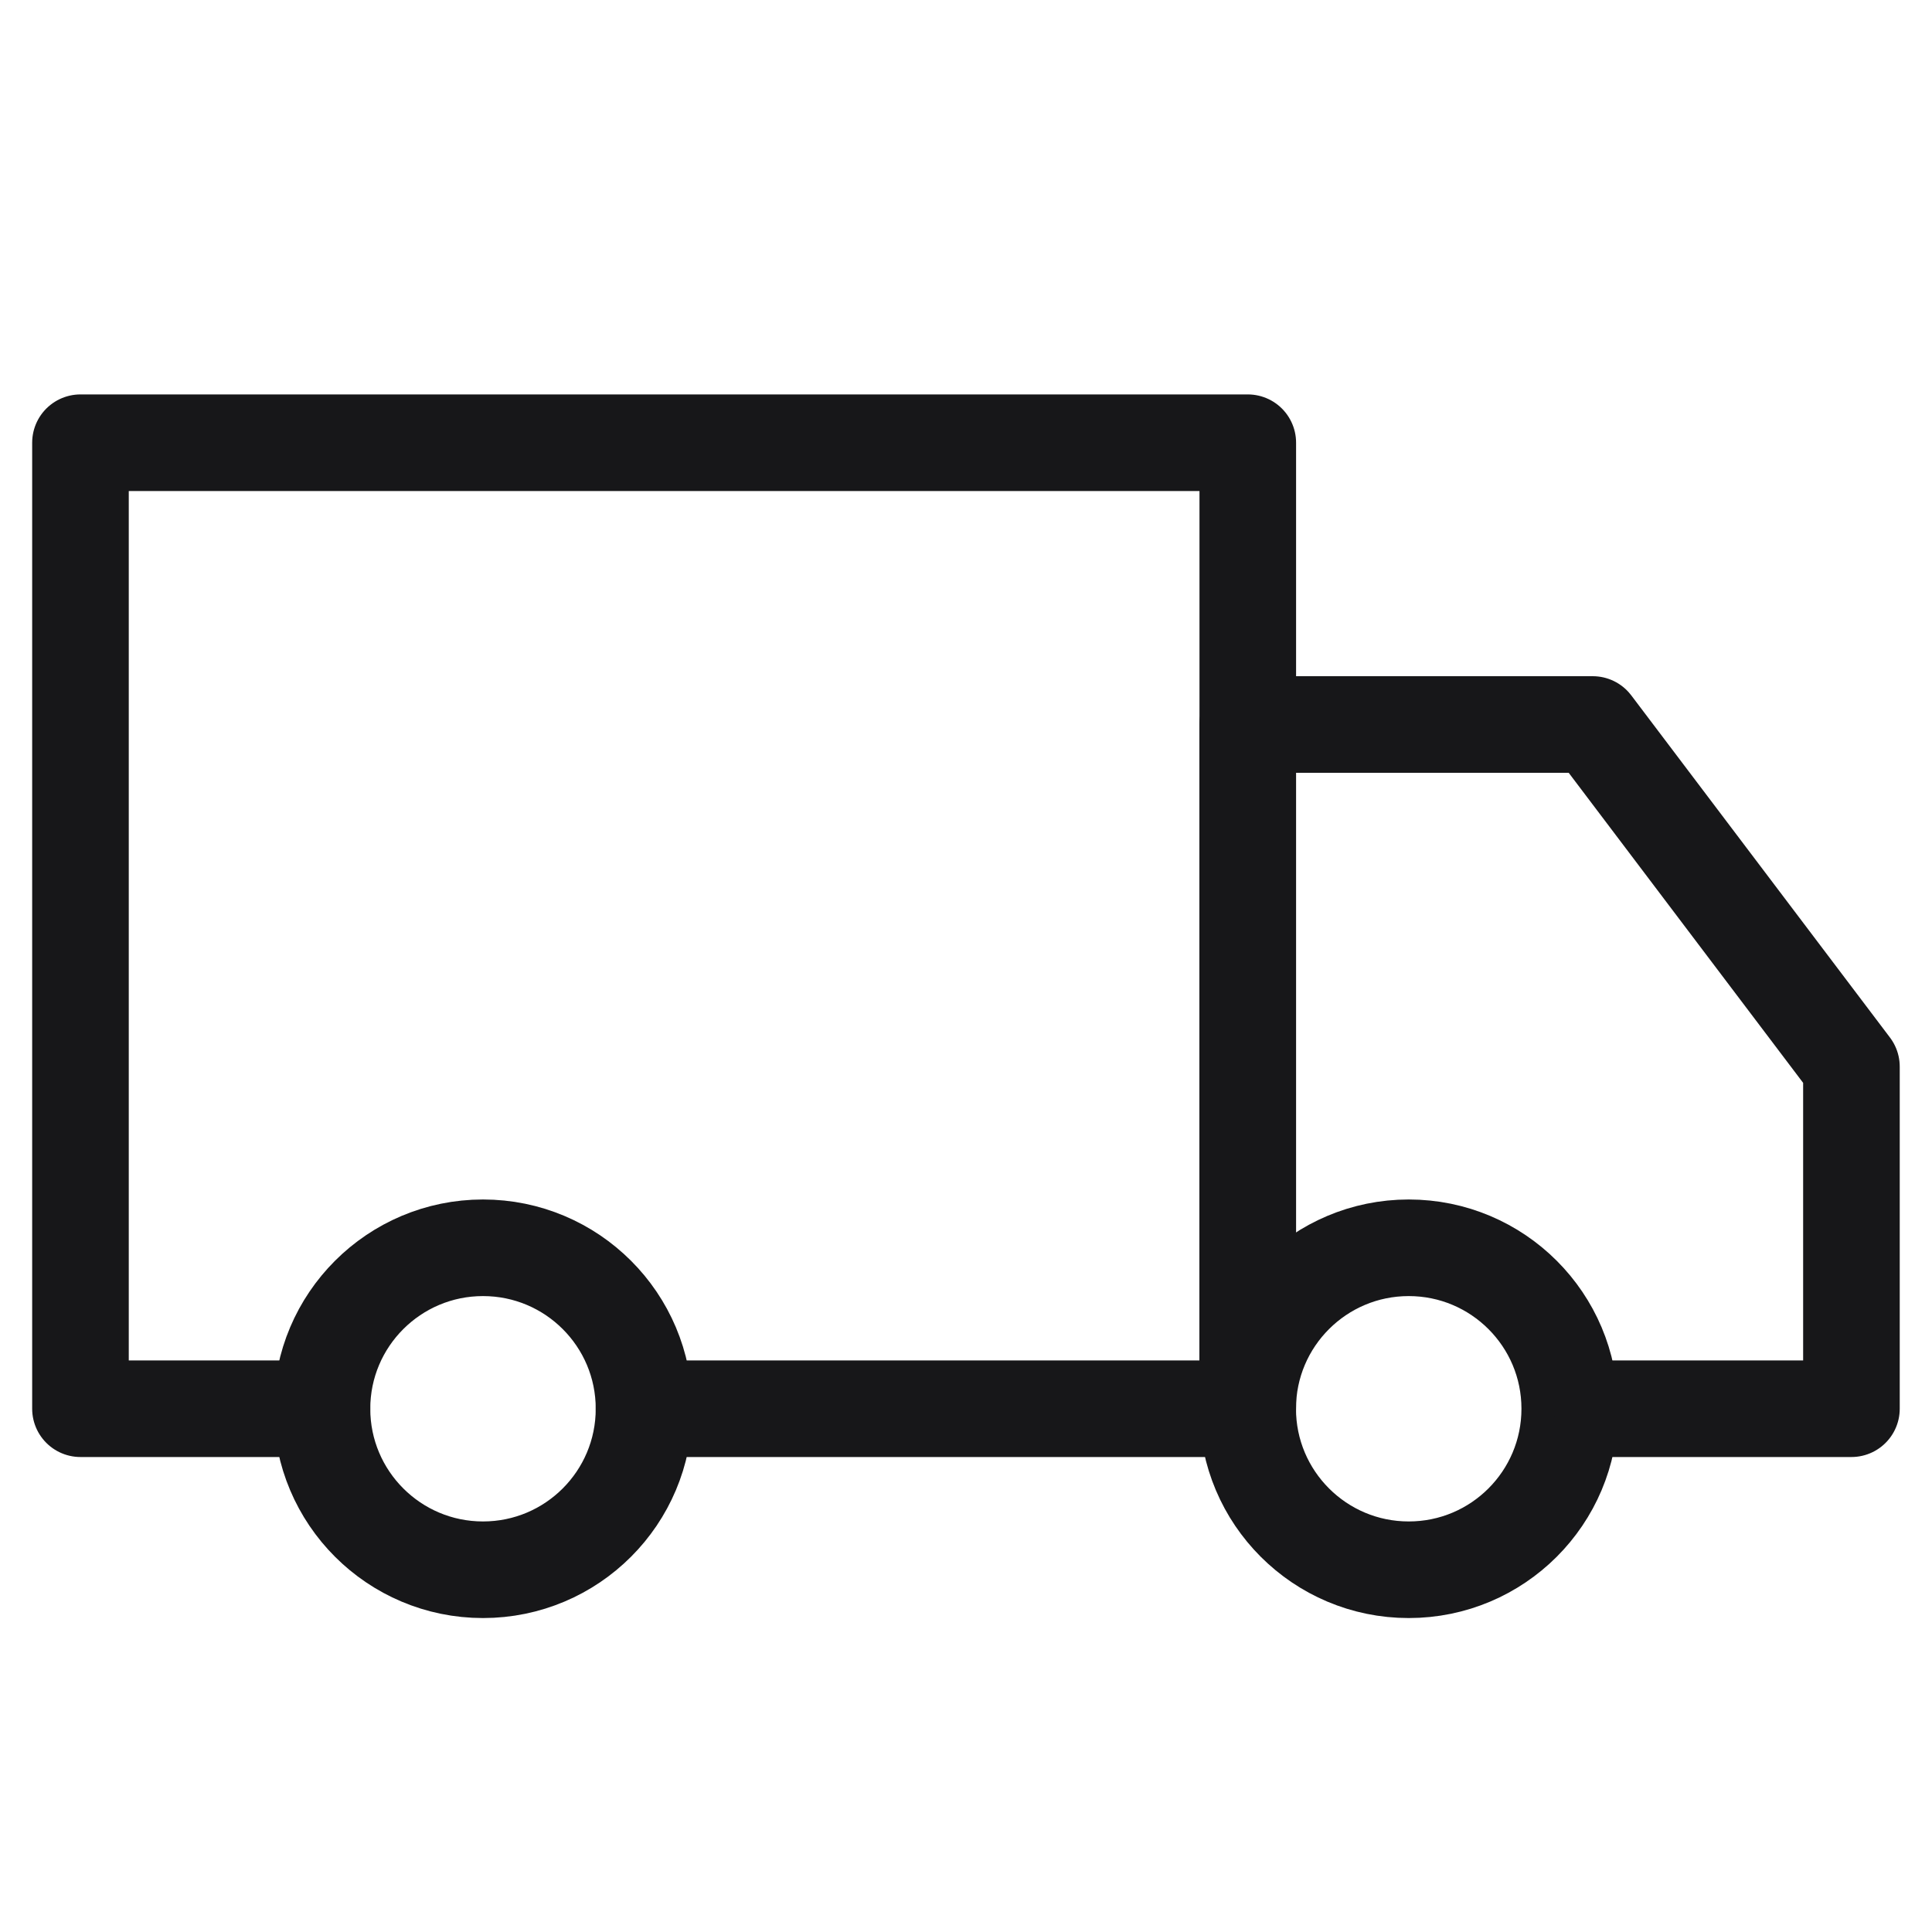
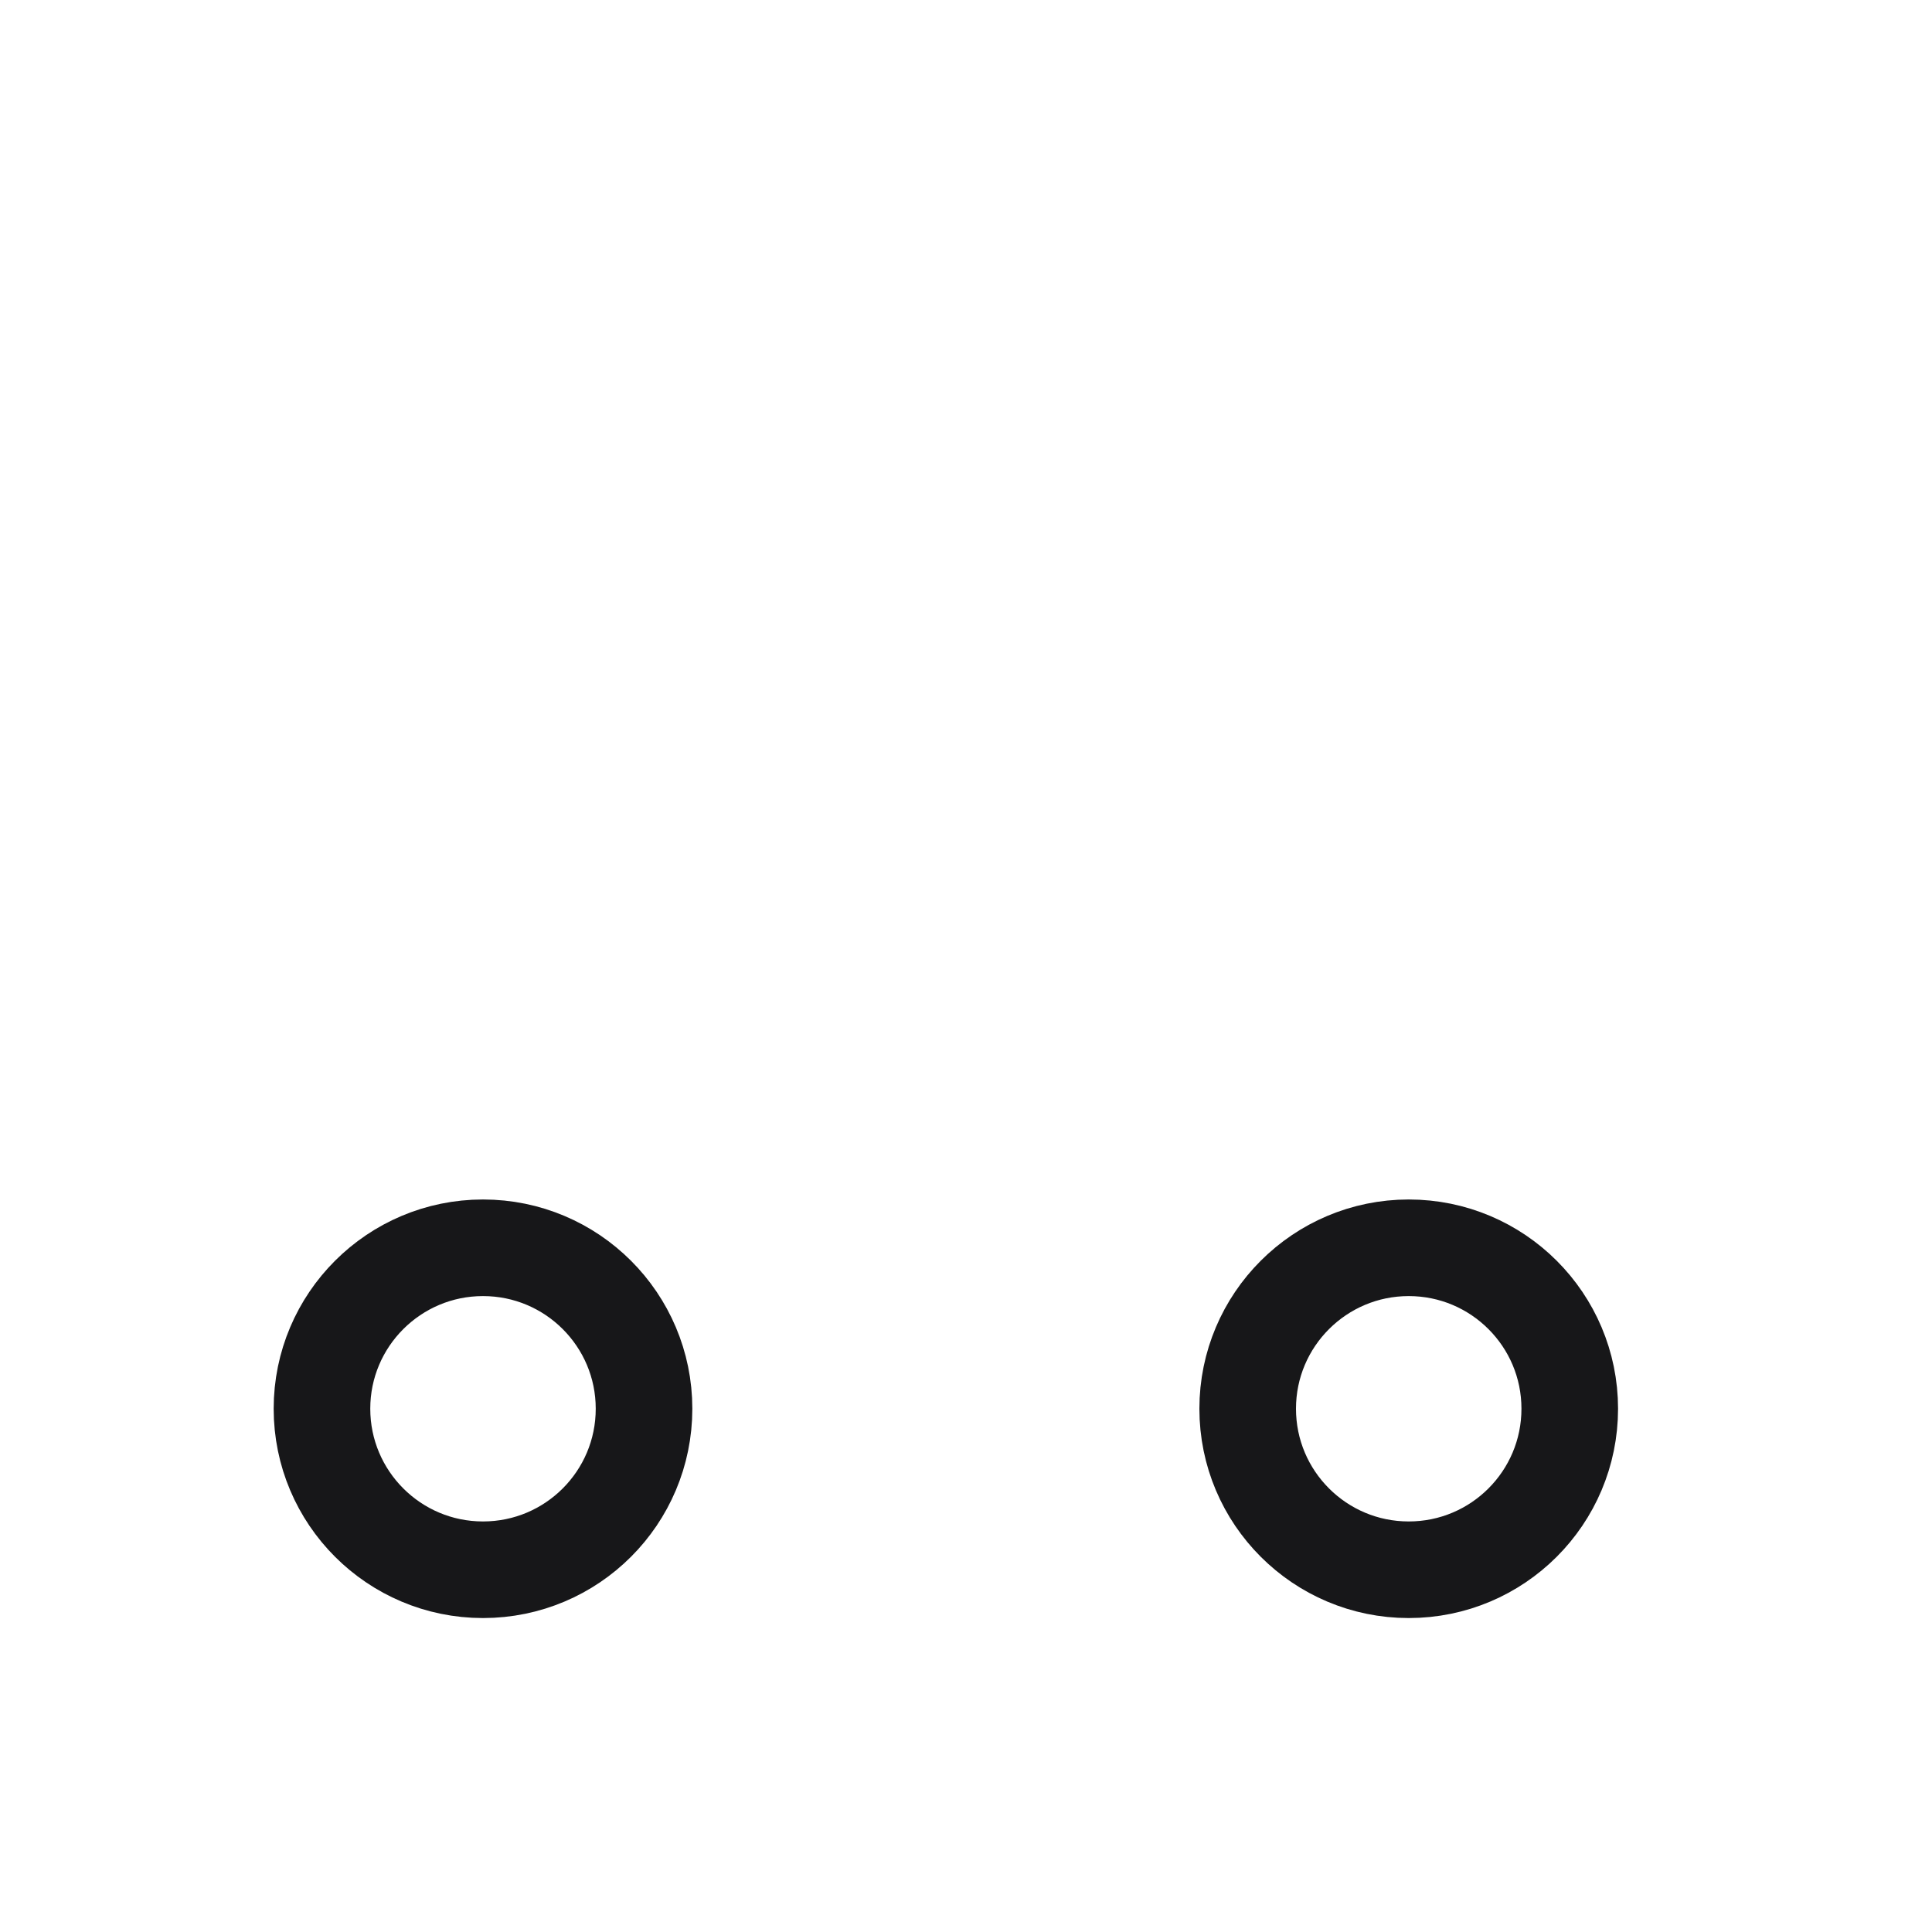
<svg xmlns="http://www.w3.org/2000/svg" width="20" height="20" viewBox="0 0 20 20" fill="none">
  <g id="Frame">
    <path id="Vector" d="M5 16.25C5.921 16.25 6.667 15.504 6.667 14.583C6.667 13.663 5.921 12.917 5 12.917C4.08 12.917 3.333 13.663 3.333 14.583C3.333 15.504 4.08 16.25 5 16.25Z" stroke="#171719" stroke-linejoin="round" />
    <path id="Vector_2" d="M14.583 16.25C15.504 16.25 16.25 15.504 16.25 14.583C16.25 13.663 15.504 12.917 14.583 12.917C13.663 12.917 12.916 13.663 12.916 14.583C12.916 15.504 13.663 16.25 14.583 16.25Z" stroke="#171719" stroke-linejoin="round" />
-     <path id="Vector_3" d="M3.333 14.583H0.833V4.583H12.917V14.583H6.667" stroke="#171719" stroke-linecap="round" stroke-linejoin="round" />
-     <path id="Vector_4" d="M12.916 14.583V7.5H16.488L19.166 11.042V14.583H16.588" stroke="#171719" stroke-linecap="round" stroke-linejoin="round" />
  </g>
</svg>